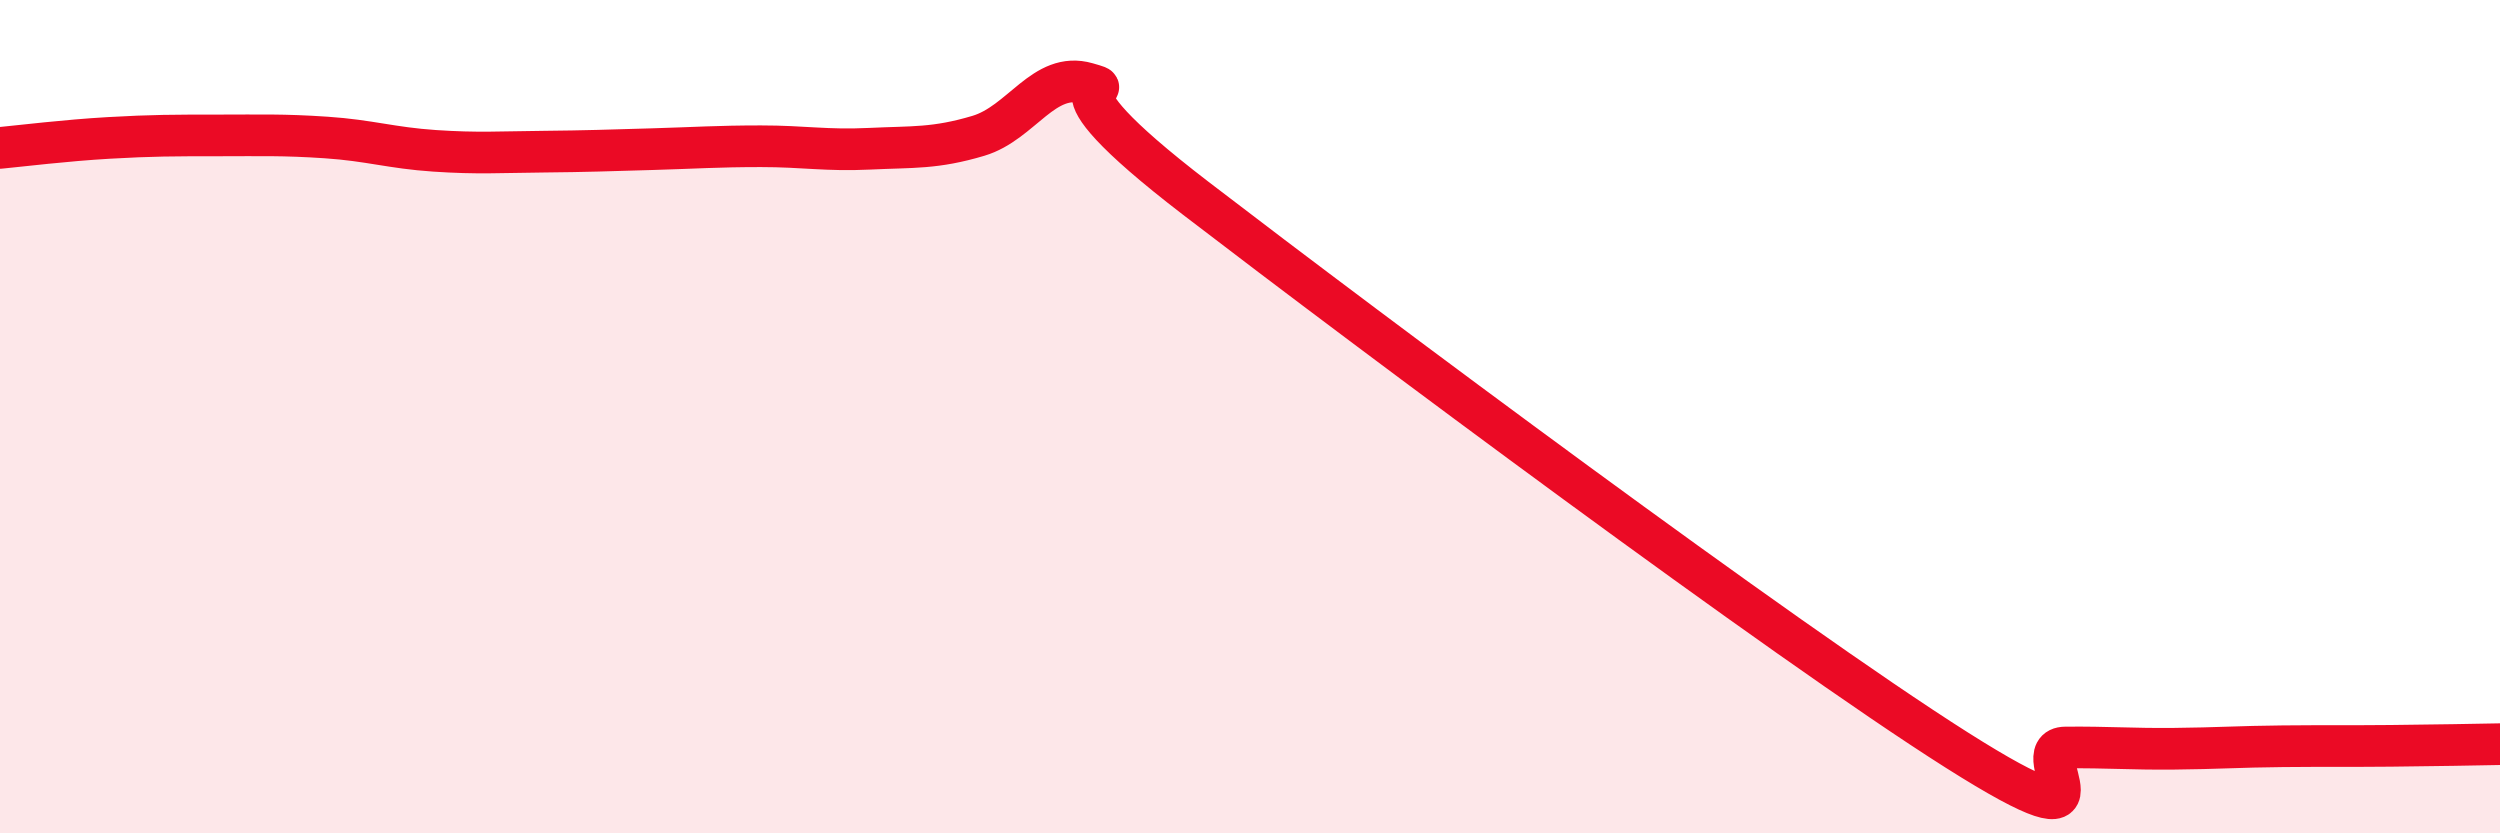
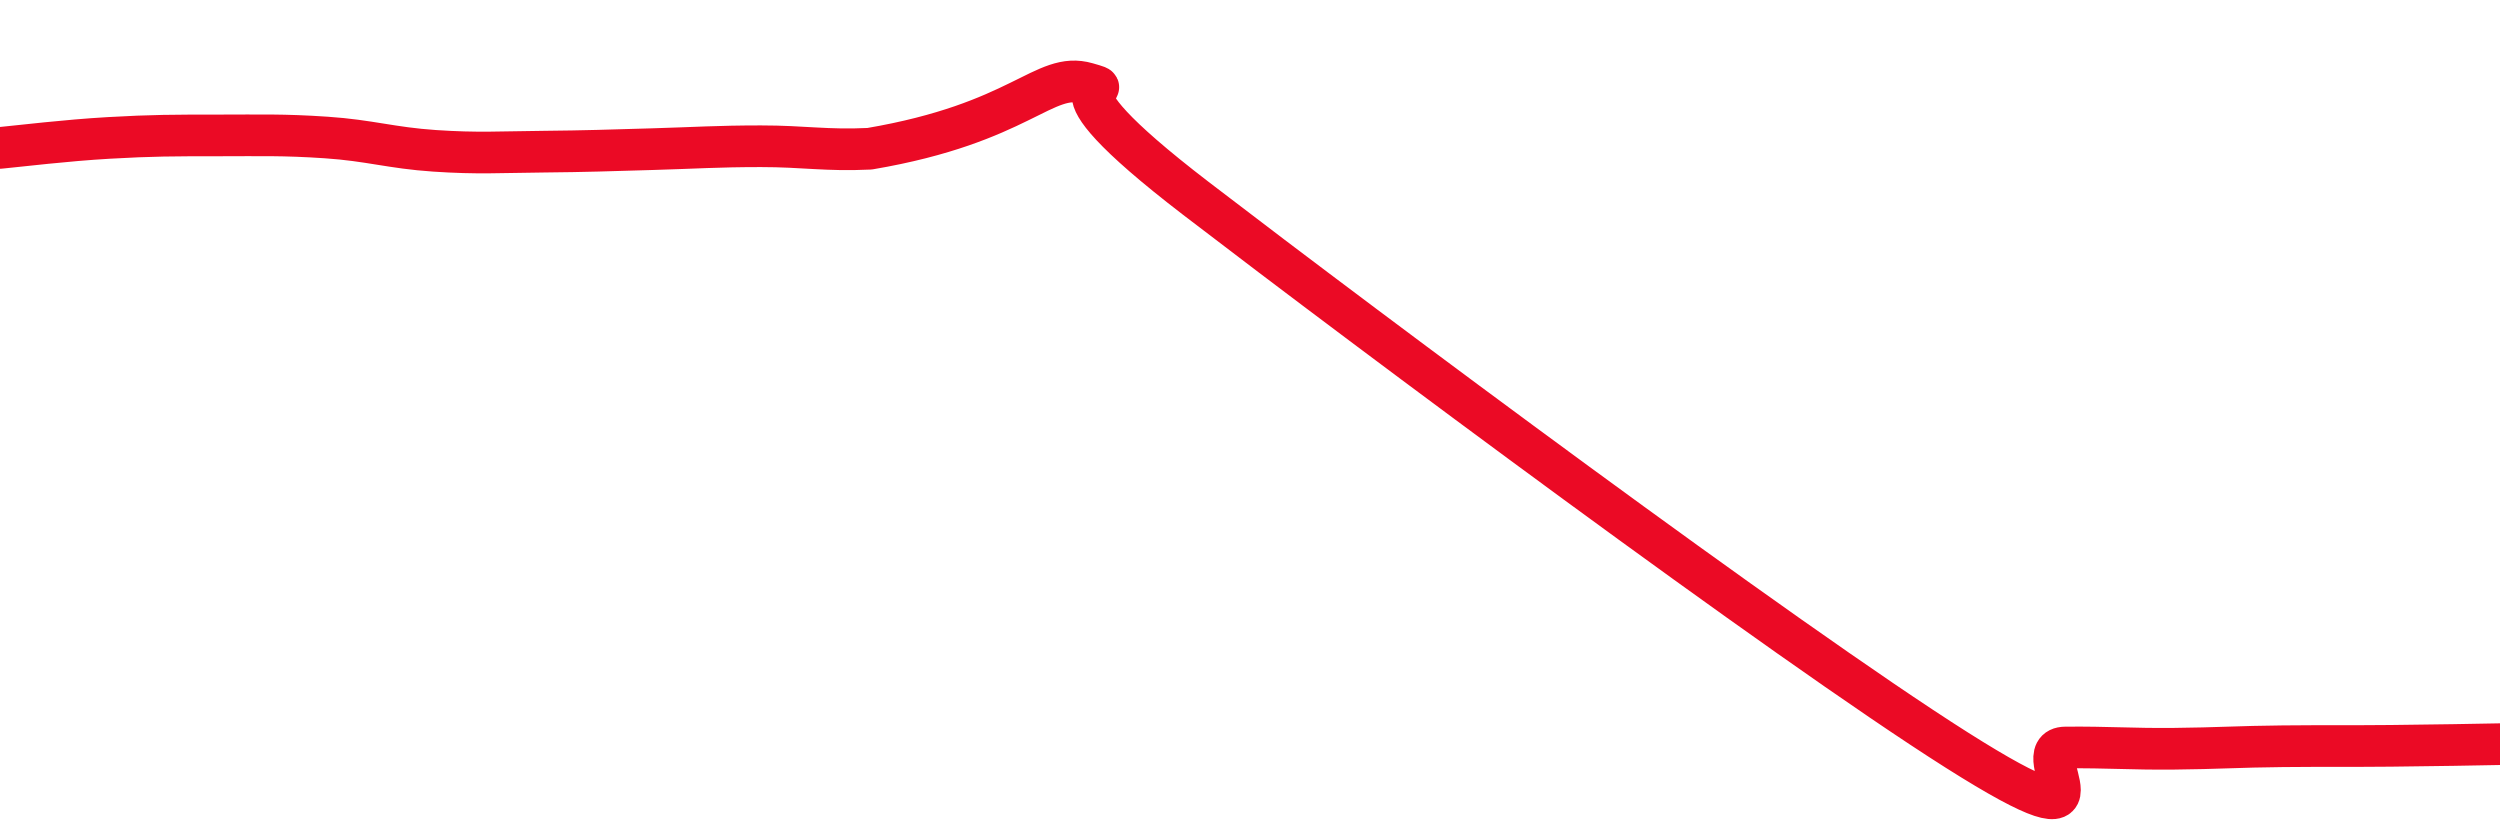
<svg xmlns="http://www.w3.org/2000/svg" width="60" height="20" viewBox="0 0 60 20">
-   <path d="M 0,3.55 C 0.52,3.5 1.57,3.37 2.61,3.31 C 3.65,3.25 4.18,3.25 5.22,3.25 C 6.26,3.25 6.79,3.23 7.83,3.3 C 8.87,3.37 9.39,3.55 10.43,3.62 C 11.47,3.69 12,3.65 13.04,3.64 C 14.08,3.63 14.61,3.61 15.65,3.58 C 16.69,3.55 17.22,3.51 18.26,3.51 C 19.3,3.51 19.83,3.62 20.87,3.57 C 21.91,3.52 22.44,3.57 23.48,3.26 C 24.52,2.95 25.05,1.7 26.09,2 C 27.13,2.3 24.53,1.56 28.7,4.76 C 32.87,7.96 42.79,15.36 46.96,18 C 51.13,20.64 48.53,17.95 49.57,17.94 C 50.61,17.93 51.13,17.98 52.17,17.97 C 53.21,17.96 53.74,17.92 54.78,17.91 C 55.82,17.9 56.35,17.91 57.39,17.9 C 58.43,17.89 59.48,17.87 60,17.86L60 20L0 20Z" fill="#EB0A25" opacity="0.1" stroke-linecap="round" stroke-linejoin="round" />
-   <path d="M 0,3.55 C 0.52,3.5 1.57,3.37 2.61,3.31 C 3.65,3.25 4.18,3.25 5.22,3.25 C 6.26,3.25 6.79,3.23 7.83,3.3 C 8.87,3.37 9.39,3.55 10.43,3.62 C 11.47,3.69 12,3.65 13.04,3.64 C 14.08,3.63 14.61,3.61 15.65,3.58 C 16.69,3.55 17.22,3.51 18.26,3.51 C 19.3,3.51 19.83,3.62 20.87,3.57 C 21.91,3.52 22.44,3.57 23.48,3.26 C 24.52,2.95 25.05,1.7 26.09,2 C 27.13,2.3 24.53,1.56 28.7,4.76 C 32.87,7.96 42.79,15.36 46.96,18 C 51.13,20.64 48.53,17.95 49.57,17.94 C 50.61,17.93 51.13,17.98 52.17,17.97 C 53.21,17.96 53.74,17.92 54.78,17.91 C 55.82,17.9 56.35,17.91 57.39,17.9 C 58.43,17.89 59.48,17.87 60,17.86" stroke="#EB0A25" stroke-width="1" fill="none" stroke-linecap="round" stroke-linejoin="round" />
+   <path d="M 0,3.55 C 0.52,3.5 1.57,3.37 2.61,3.31 C 3.65,3.25 4.18,3.25 5.22,3.25 C 6.26,3.25 6.79,3.23 7.83,3.3 C 8.87,3.37 9.39,3.55 10.43,3.62 C 11.47,3.69 12,3.65 13.04,3.64 C 14.08,3.63 14.61,3.61 15.65,3.58 C 16.69,3.55 17.22,3.51 18.26,3.51 C 19.3,3.51 19.83,3.62 20.87,3.57 C 24.52,2.95 25.05,1.7 26.09,2 C 27.13,2.3 24.53,1.56 28.7,4.76 C 32.87,7.96 42.79,15.36 46.96,18 C 51.13,20.64 48.53,17.95 49.57,17.94 C 50.61,17.93 51.13,17.98 52.17,17.97 C 53.21,17.96 53.74,17.92 54.78,17.91 C 55.82,17.9 56.35,17.91 57.39,17.9 C 58.43,17.89 59.48,17.87 60,17.86" stroke="#EB0A25" stroke-width="1" fill="none" stroke-linecap="round" stroke-linejoin="round" />
</svg>